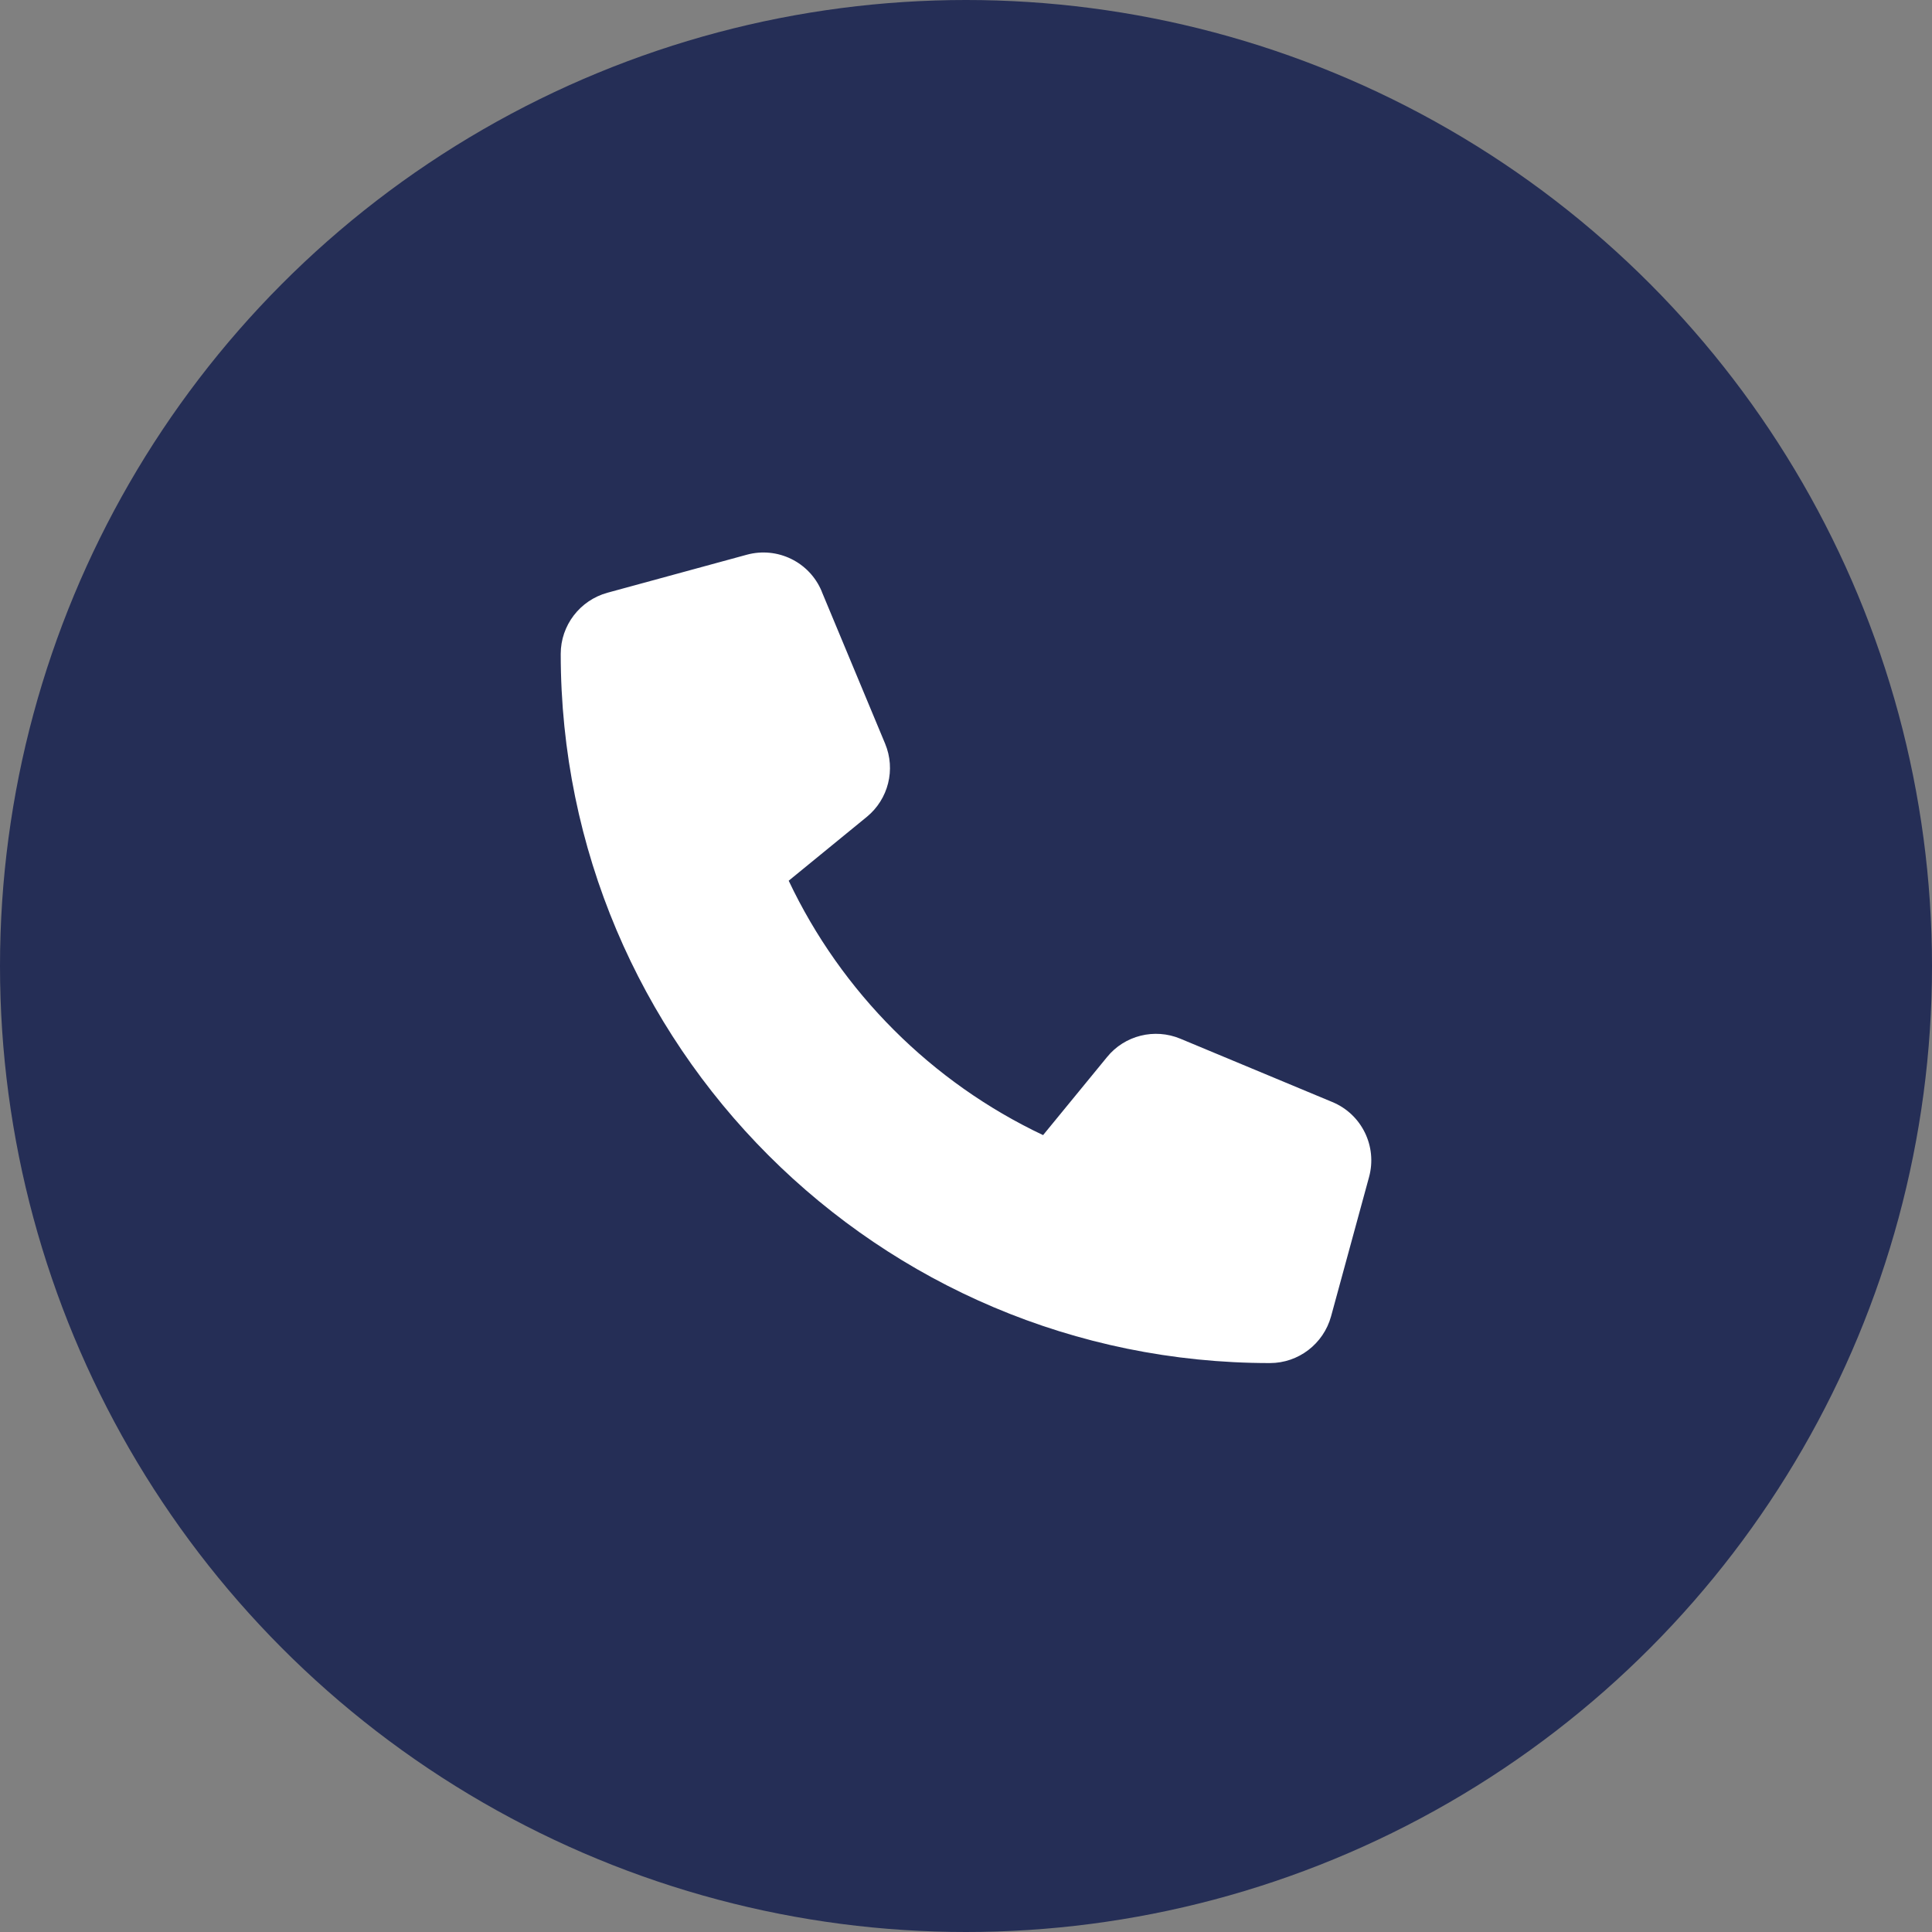
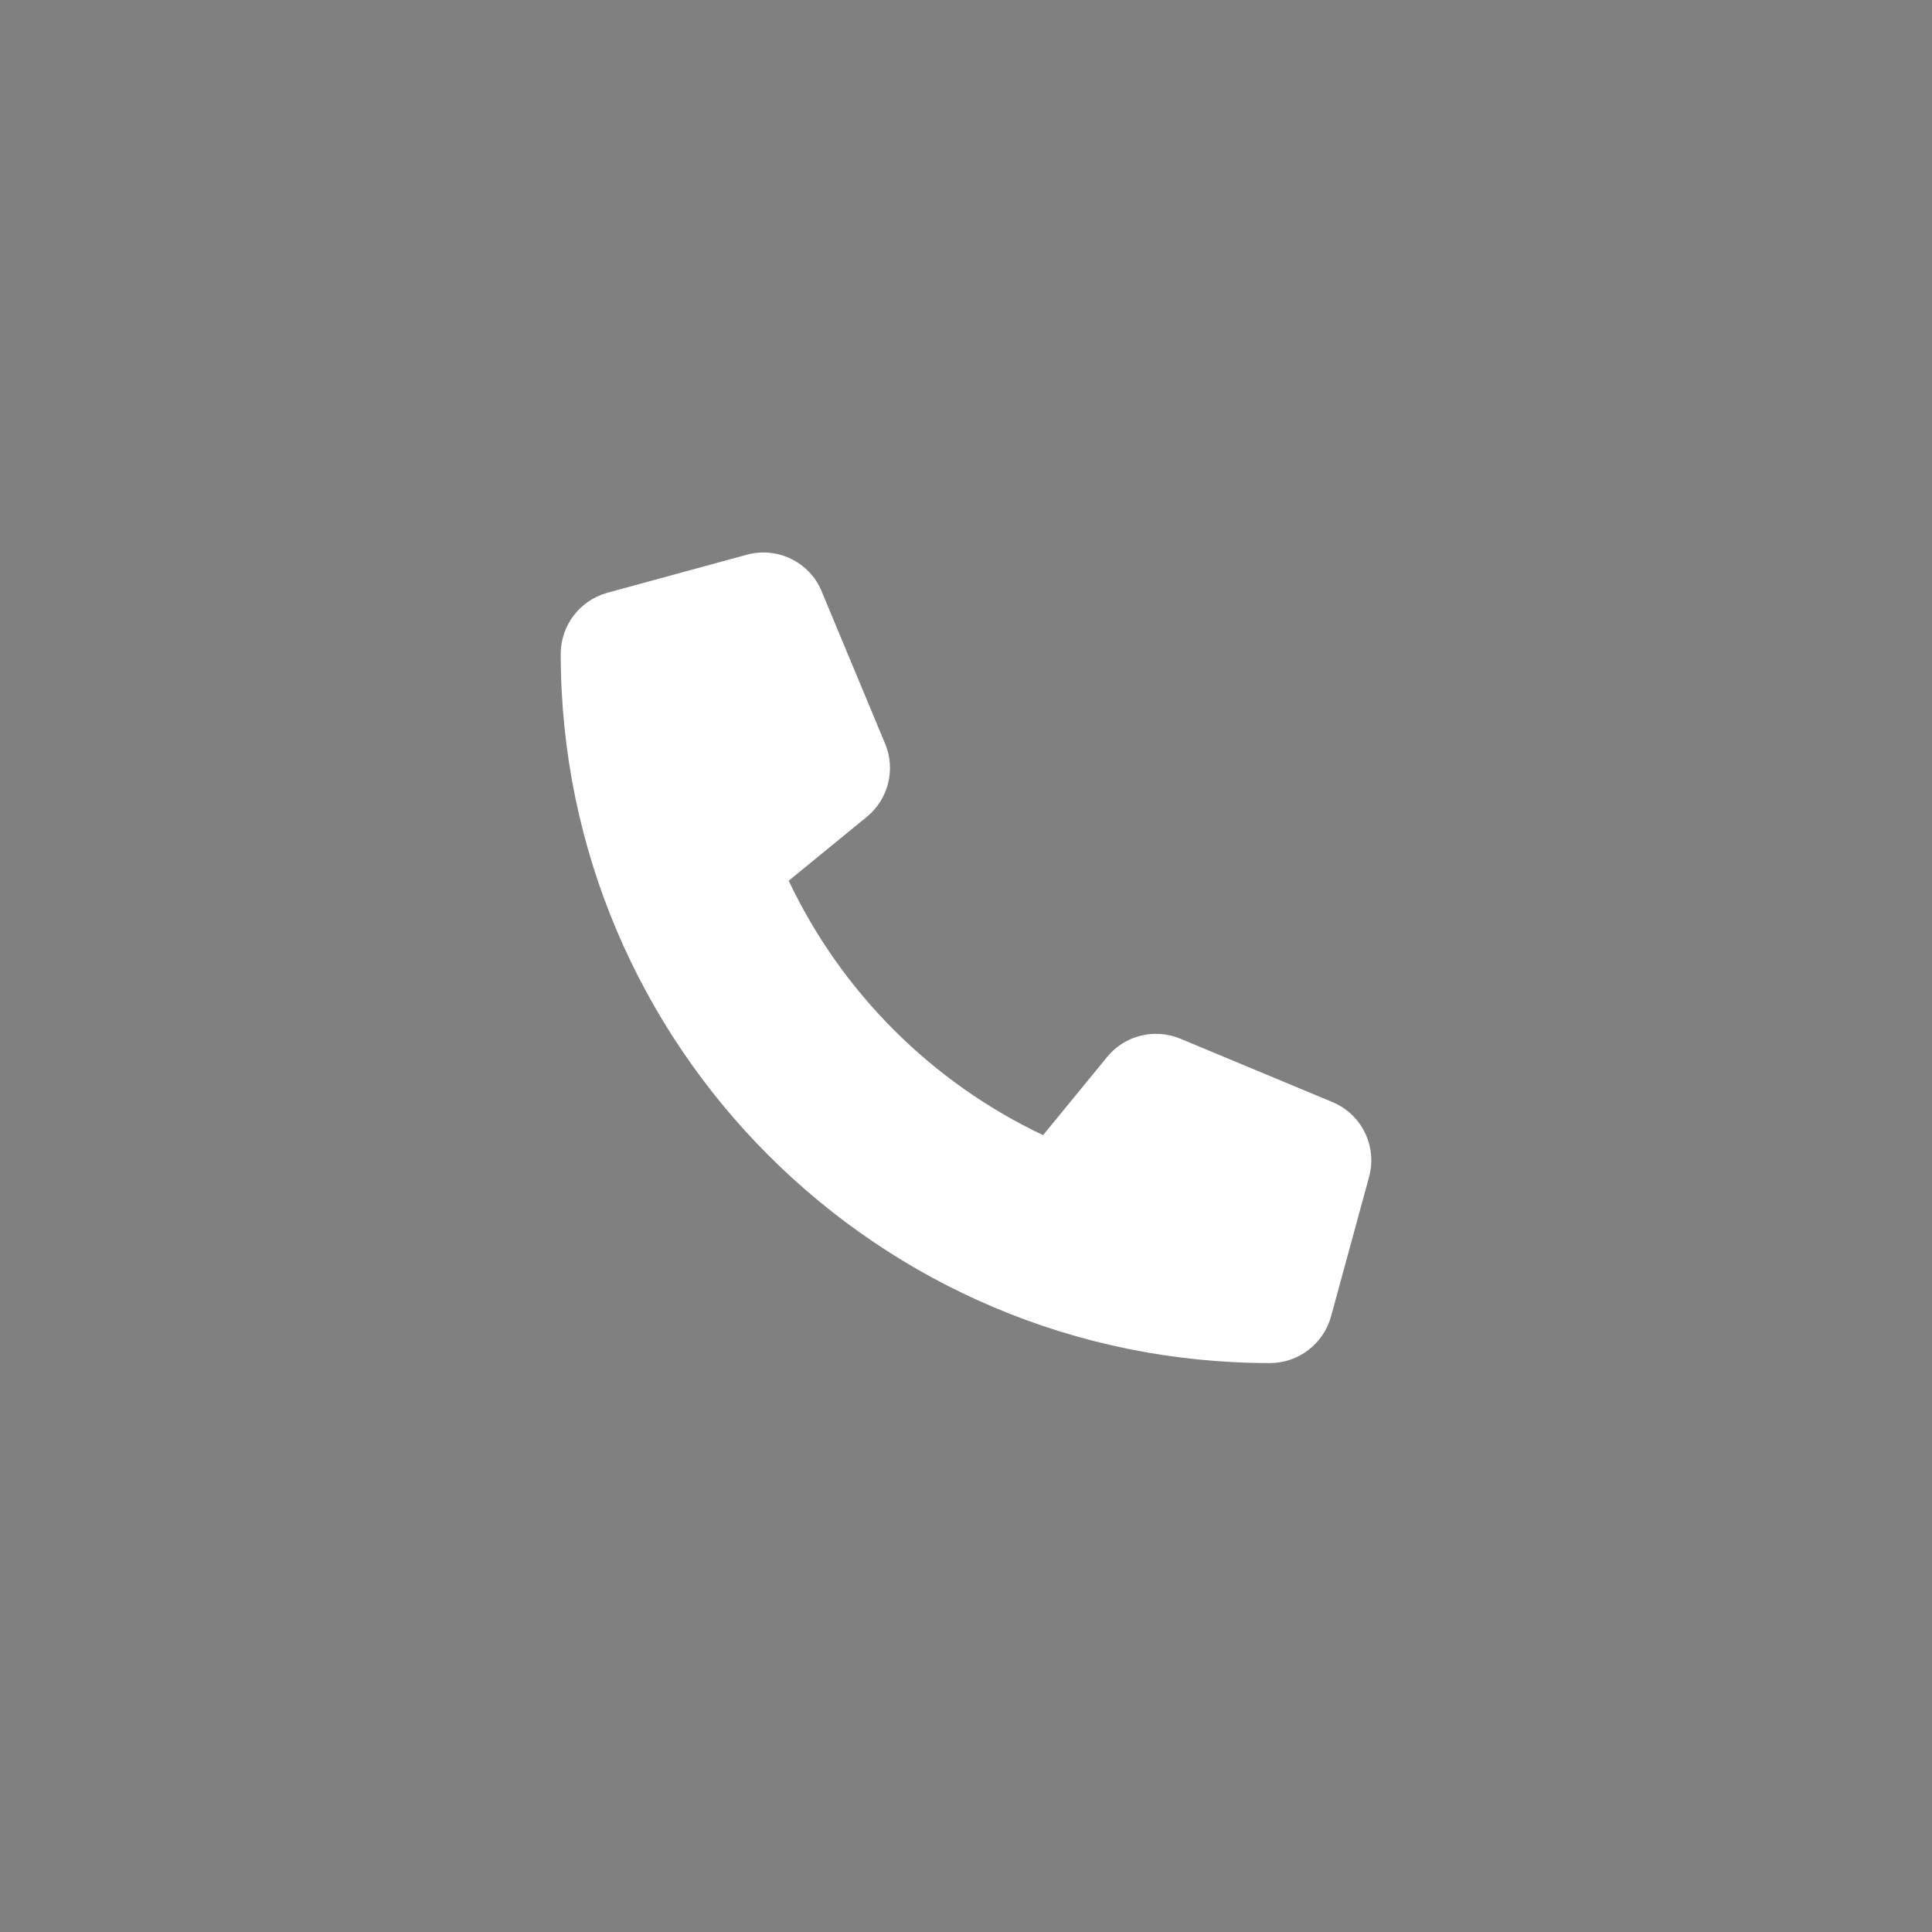
<svg xmlns="http://www.w3.org/2000/svg" id="Ebene_1" data-name="Ebene 1" width="200" height="200" viewBox="0 0 200 200">
  <rect x="0" y="0" width="200" height="200" fill="#808080" stroke="none" />
  <defs>
    <style>
      .cls-1 {
        fill: #252e56;
      }

      .cls-2 {
        fill: #fff;
      }
    </style>
  </defs>
-   <circle class="cls-1" cx="100" cy="100" r="100" />
  <path class="cls-2" d="M85.069,61.229c-1.262-3.048-4.589-4.671-7.768-3.802l-14.421,3.933c-2.851.787-4.834,3.376-4.834,6.326,0,40.544,32.874,73.418,73.418,73.418,2.95,0,5.539-1.983,6.326-4.834l3.933-14.421c.869-3.179-.754-6.506-3.802-7.768l-15.732-6.555c-2.671-1.114-5.769-.344-7.588,1.901l-6.621,8.079c-11.537-5.457-20.878-14.798-26.335-26.335l8.079-6.604c2.245-1.835,3.015-4.916,1.901-7.588l-6.555-15.732v-.016Z" />
</svg>